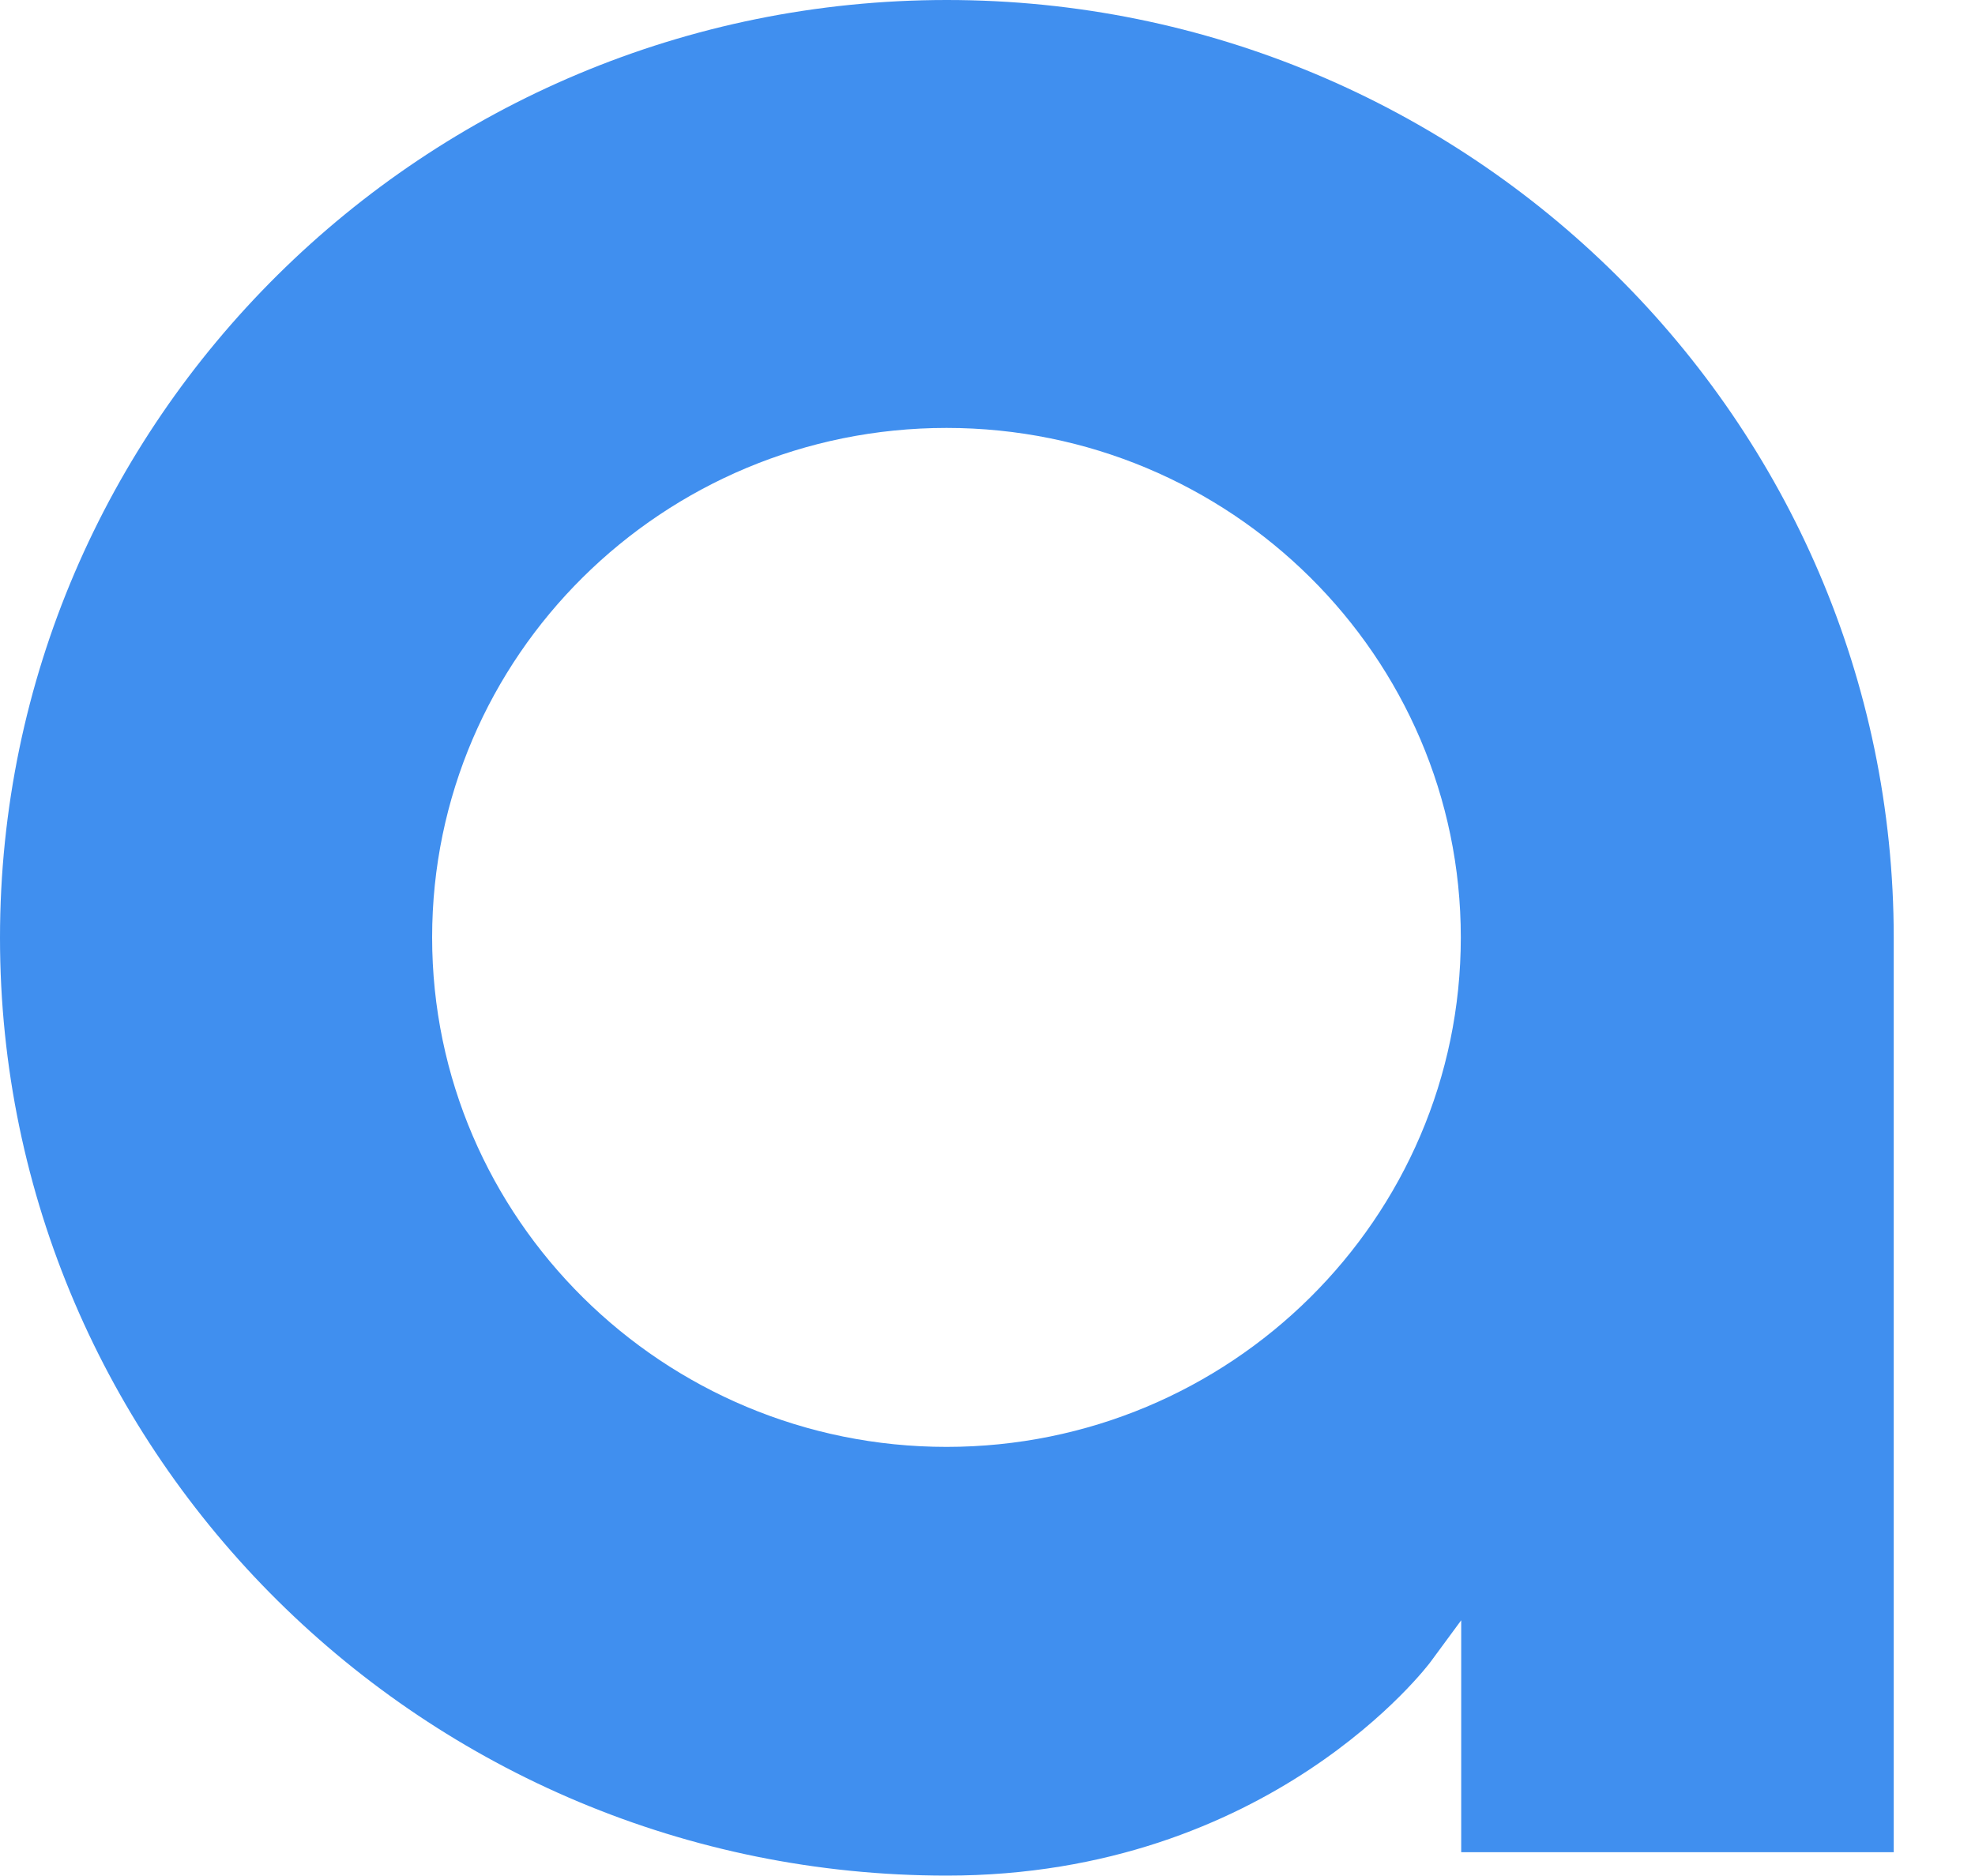
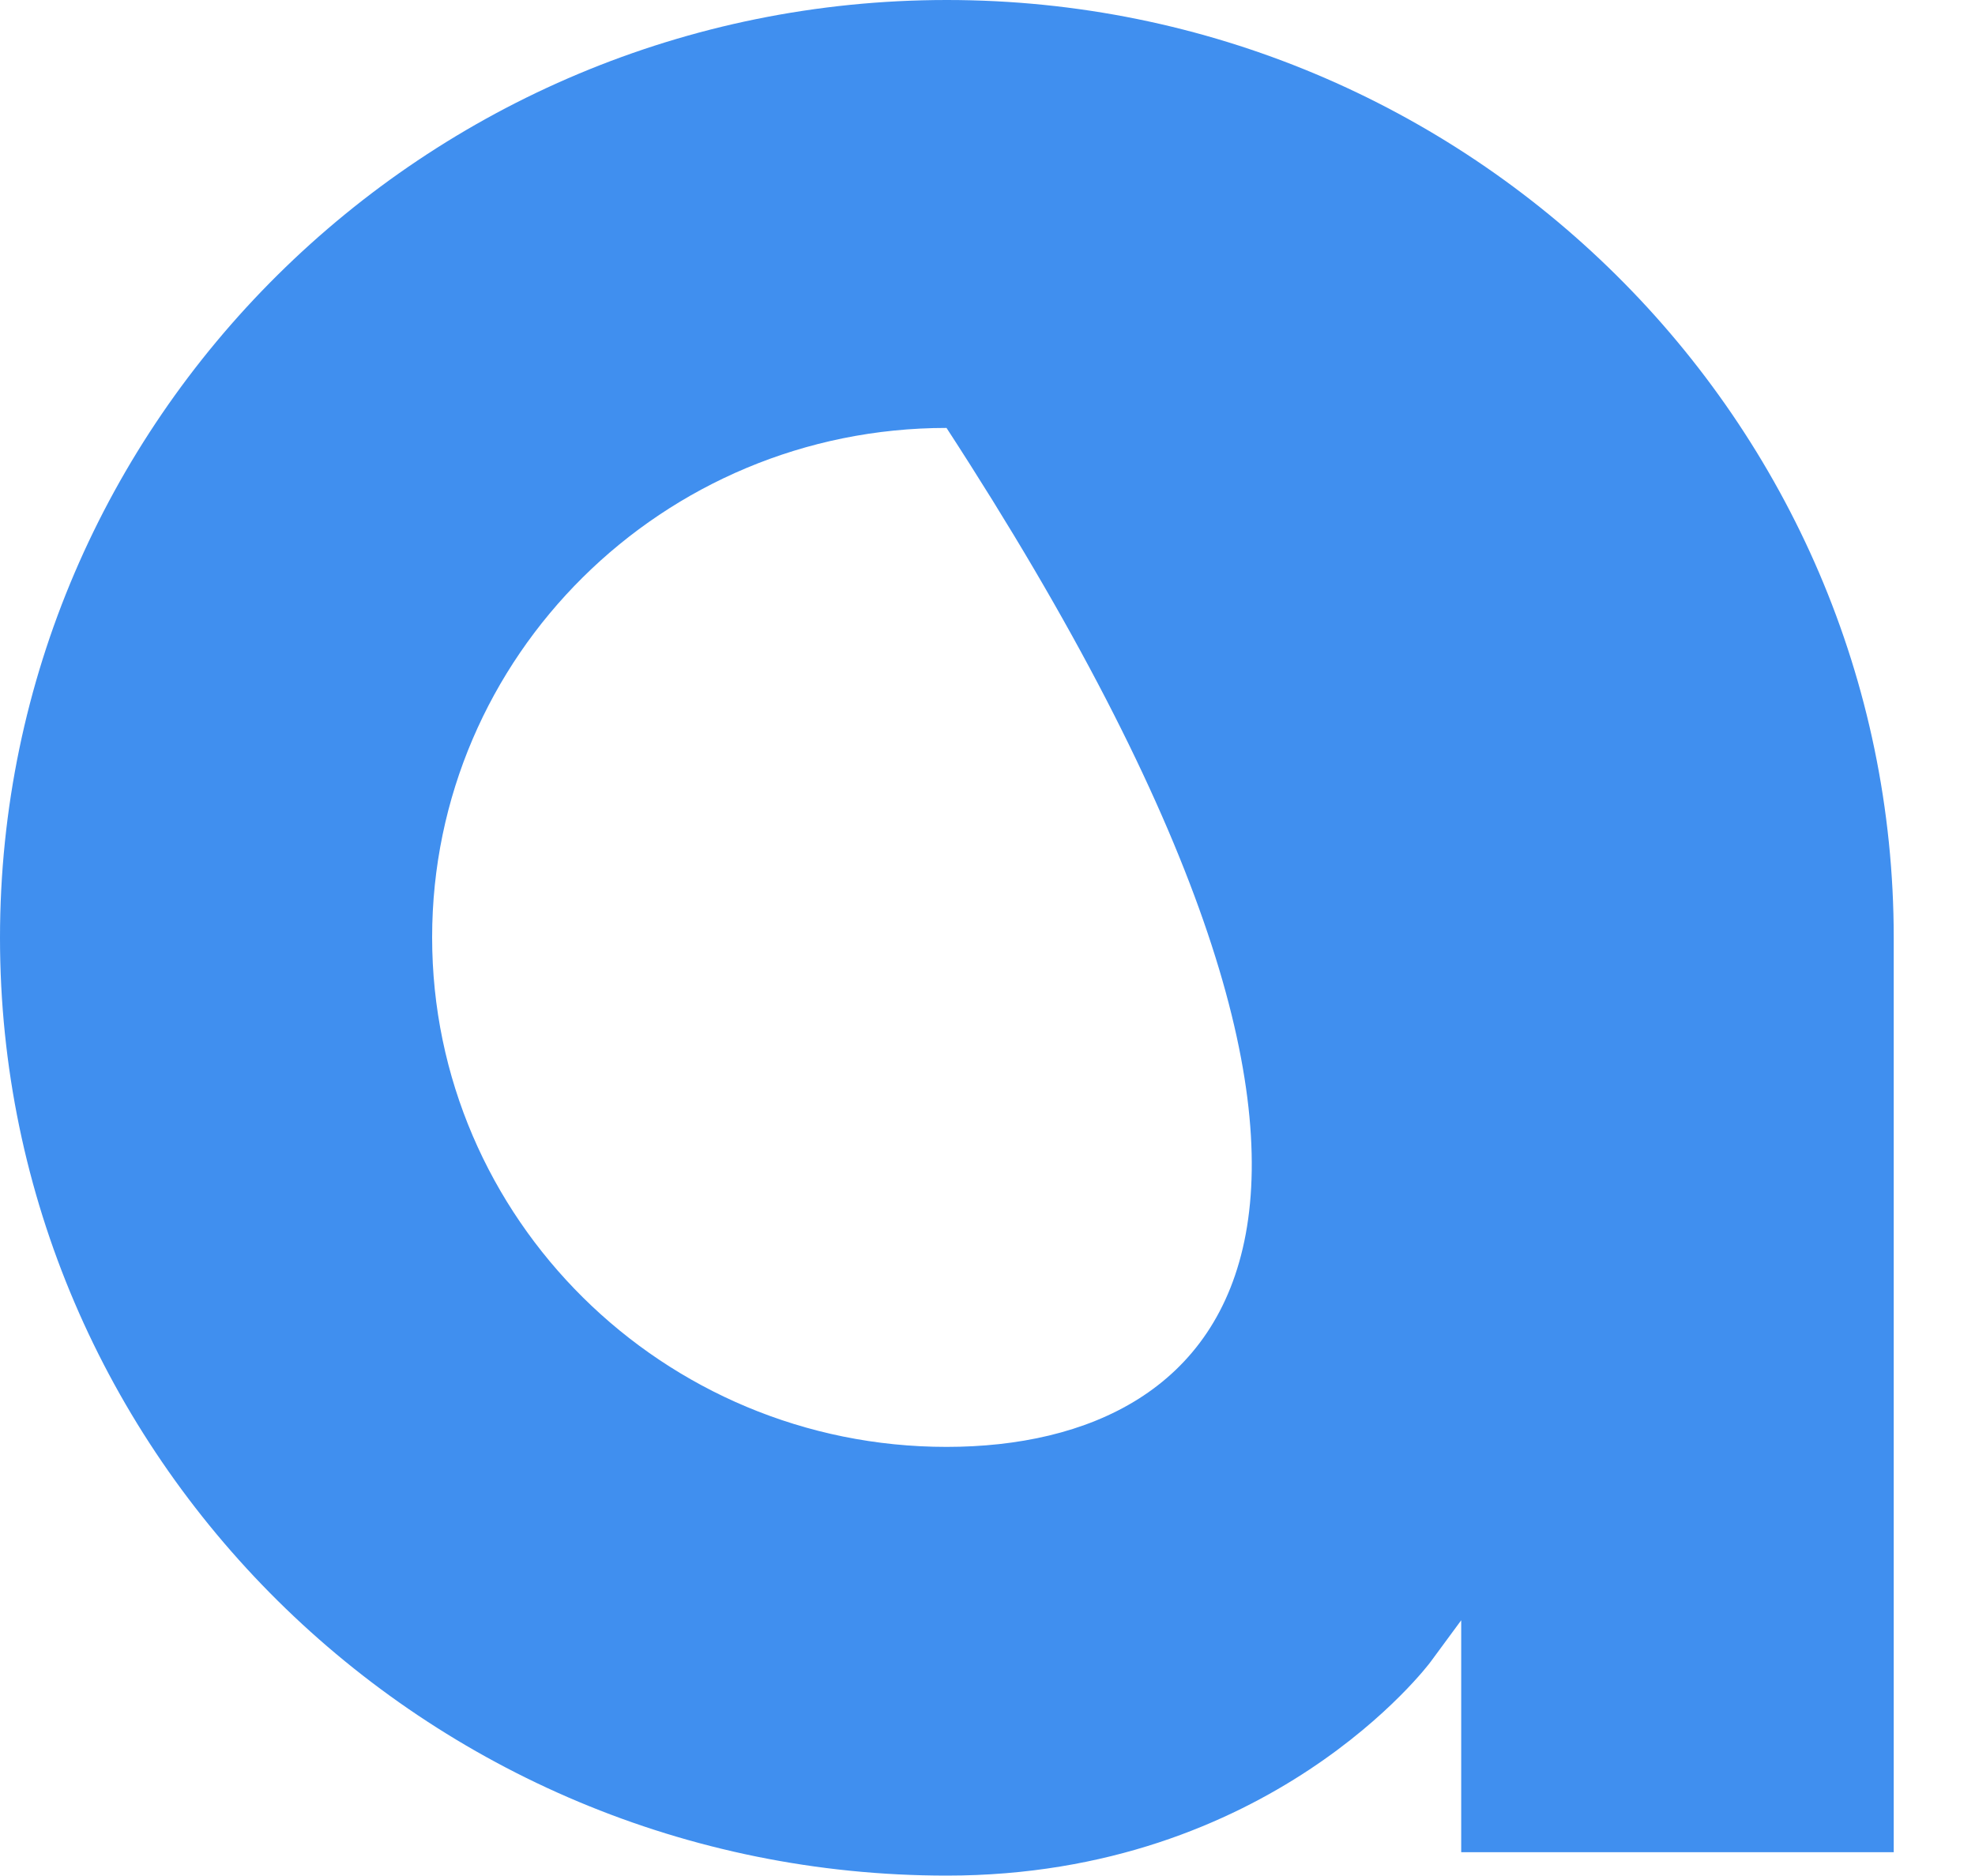
<svg xmlns="http://www.w3.org/2000/svg" width="20" height="19" viewBox="0 0 20 19" fill="none">
-   <path d="M14.487 16.831L14.797 16.41V18.759H19.177V9.498C19.177 4.26 14.876 0 9.588 0C4.301 0 0 4.26 0 9.498C0 14.736 4.301 18.996 9.588 18.996C12.863 18.996 14.471 16.854 14.487 16.831ZM9.585 14.654C6.715 14.654 4.376 12.341 4.376 9.494C4.376 6.647 6.711 4.334 9.585 4.334C12.458 4.334 14.793 6.647 14.793 9.494C14.793 12.341 12.458 14.654 9.585 14.654Z" fill="#408FEF" />
+   <path d="M14.487 16.831L14.797 16.41V18.759H19.177V9.498C19.177 4.26 14.876 0 9.588 0C4.301 0 0 4.26 0 9.498C0 14.736 4.301 18.996 9.588 18.996C12.863 18.996 14.471 16.854 14.487 16.831ZM9.585 14.654C6.715 14.654 4.376 12.341 4.376 9.494C4.376 6.647 6.711 4.334 9.585 4.334C14.793 12.341 12.458 14.654 9.585 14.654Z" fill="#408FEF" />
</svg>